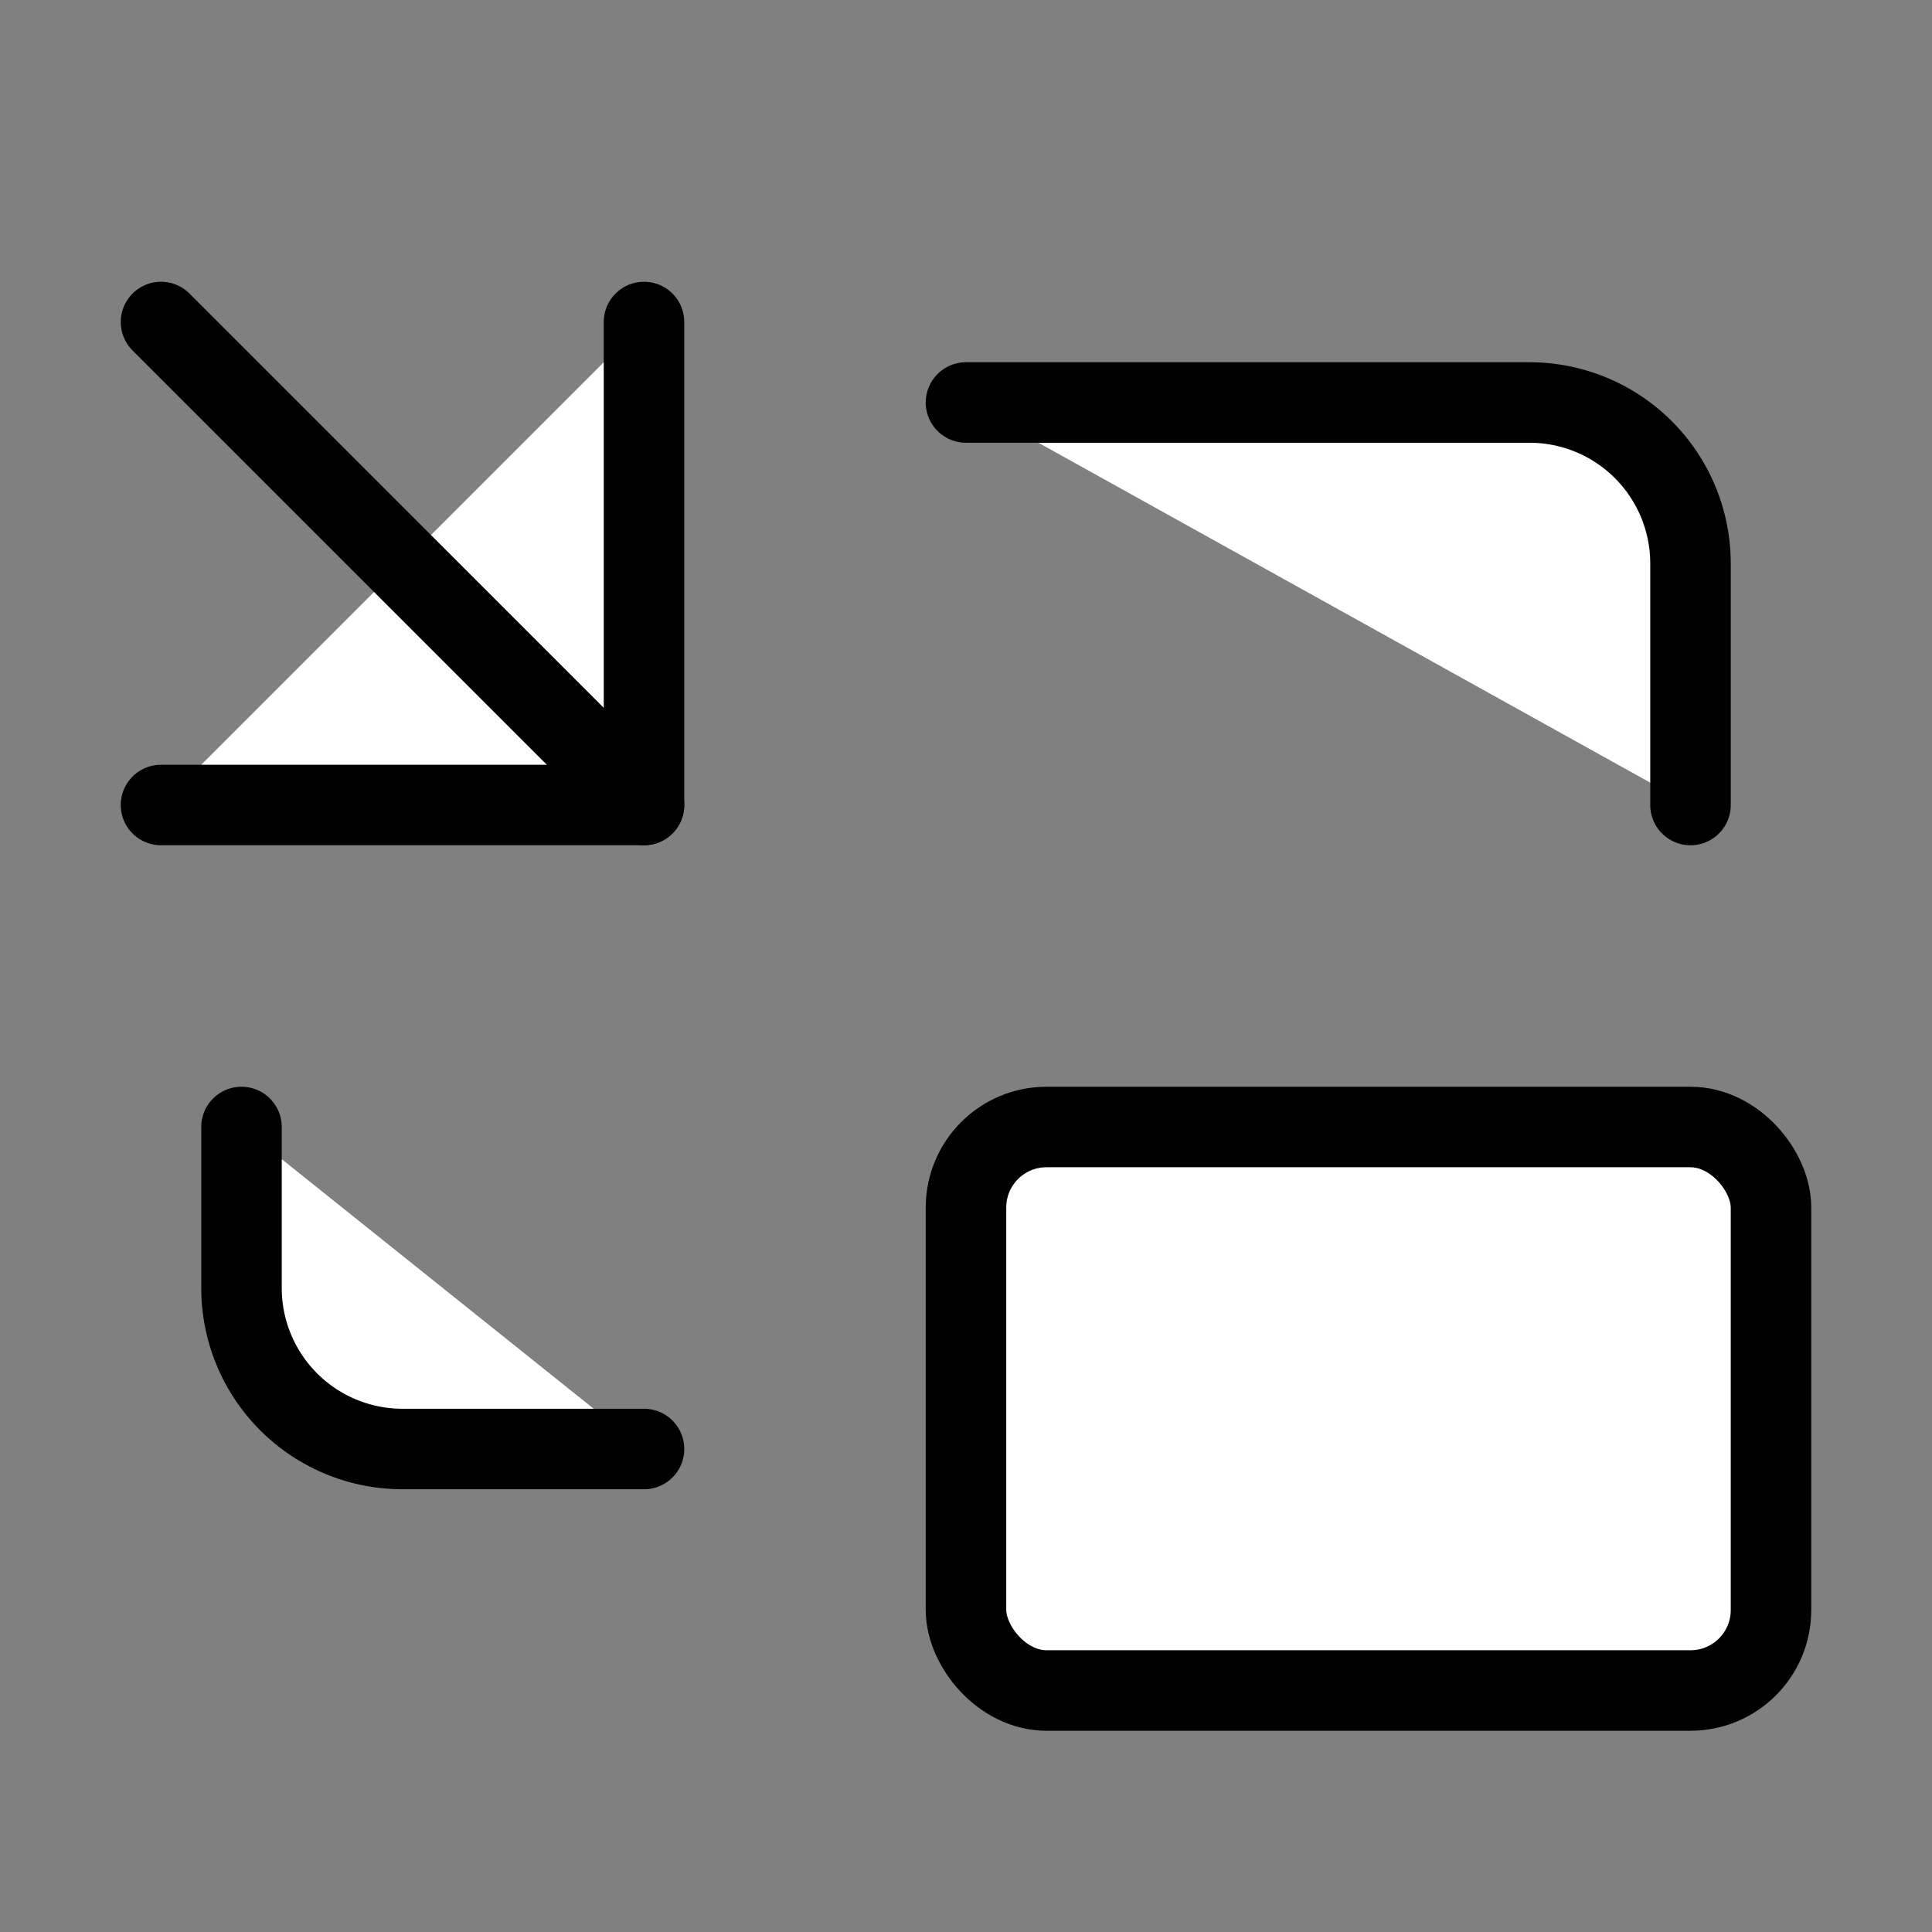
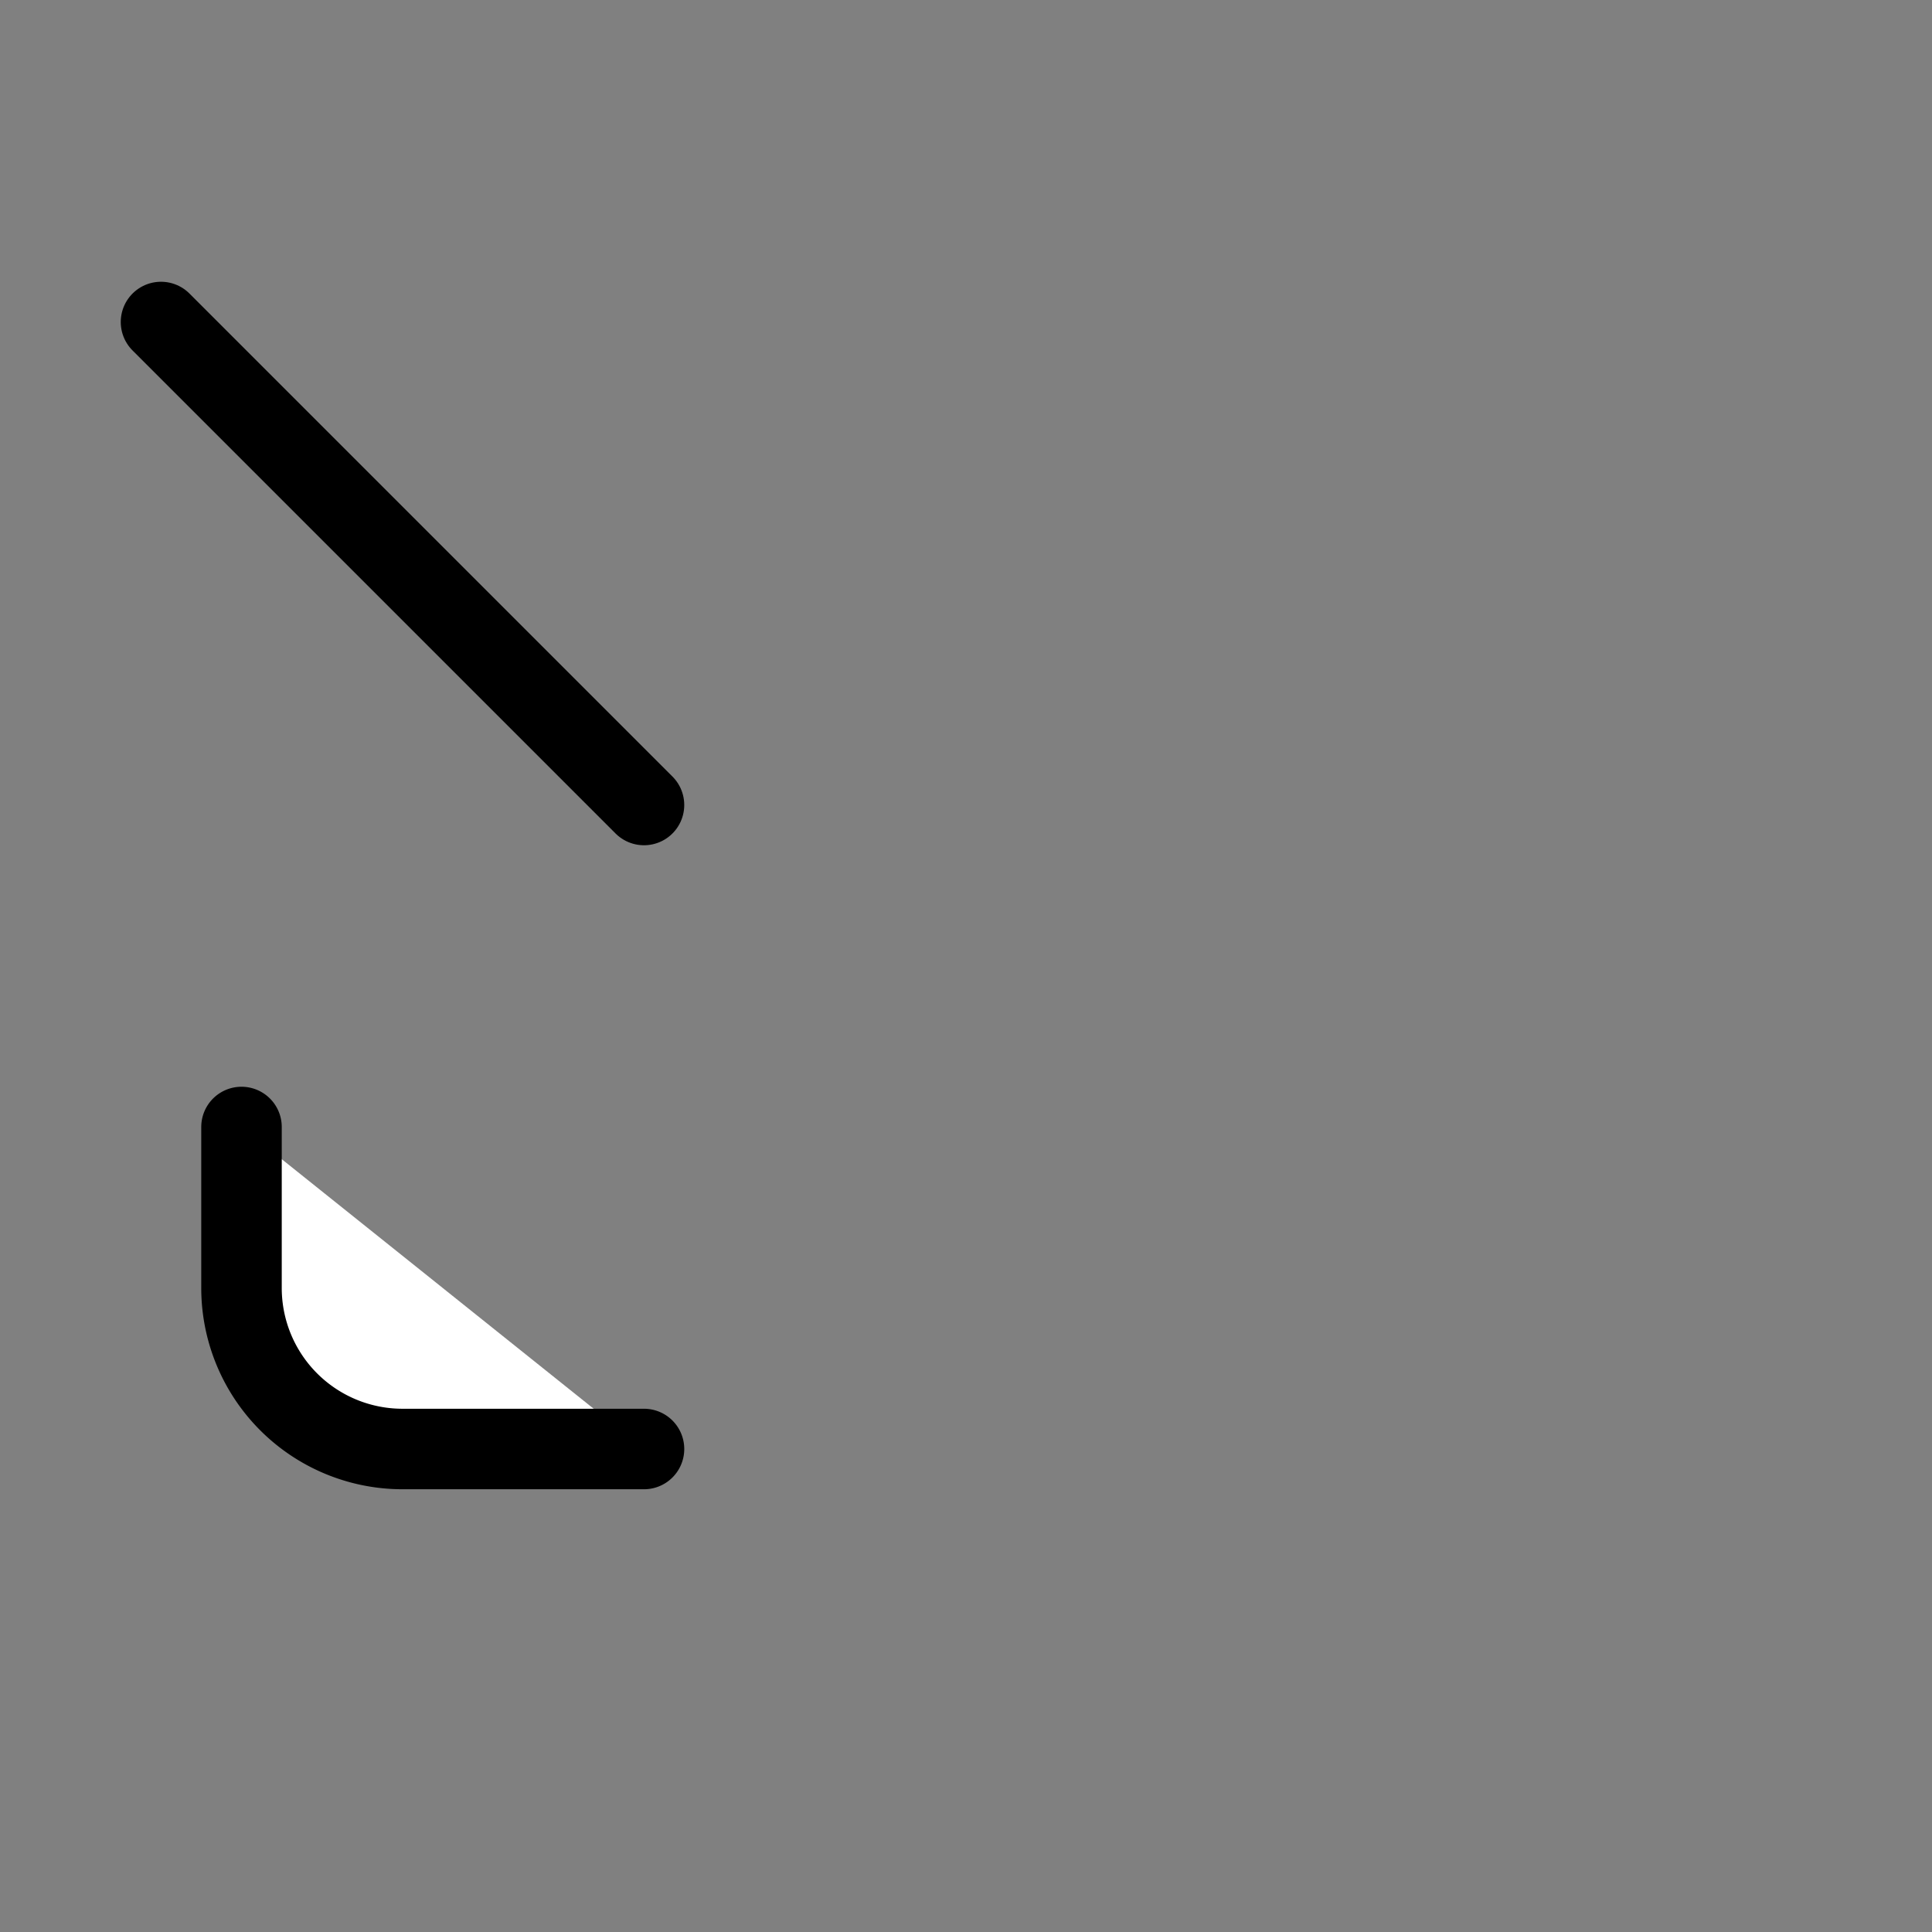
<svg xmlns="http://www.w3.org/2000/svg" width="24" height="24" viewBox="0 0 24 24" fill="#fff" stroke="currentColor" stroke-width="1" stroke-linecap="round" stroke-linejoin="round" class="lucide lucide-icon">
  <rect x="0" y="0" width="24" height="24" fill="#808080" stroke="none" />
  <style>
        @media screen and (prefers-color-scheme: light) {
          svg { fill: transparent !important; }
        }
        @media screen and (prefers-color-scheme: dark) {
          svg { stroke: #fff; fill: transparent !important; }
        }
      </style>
-   <path d="M2 10h6V4" />
  <path d="m2 4 6 6" />
-   <path d="M21 10V7a2 2 0 0 0-2-2h-7" />
  <path d="M3 14v2a2 2 0 0 0 2 2h3" />
-   <rect width="10" height="7" x="12" y="14" rx="1" />
</svg>